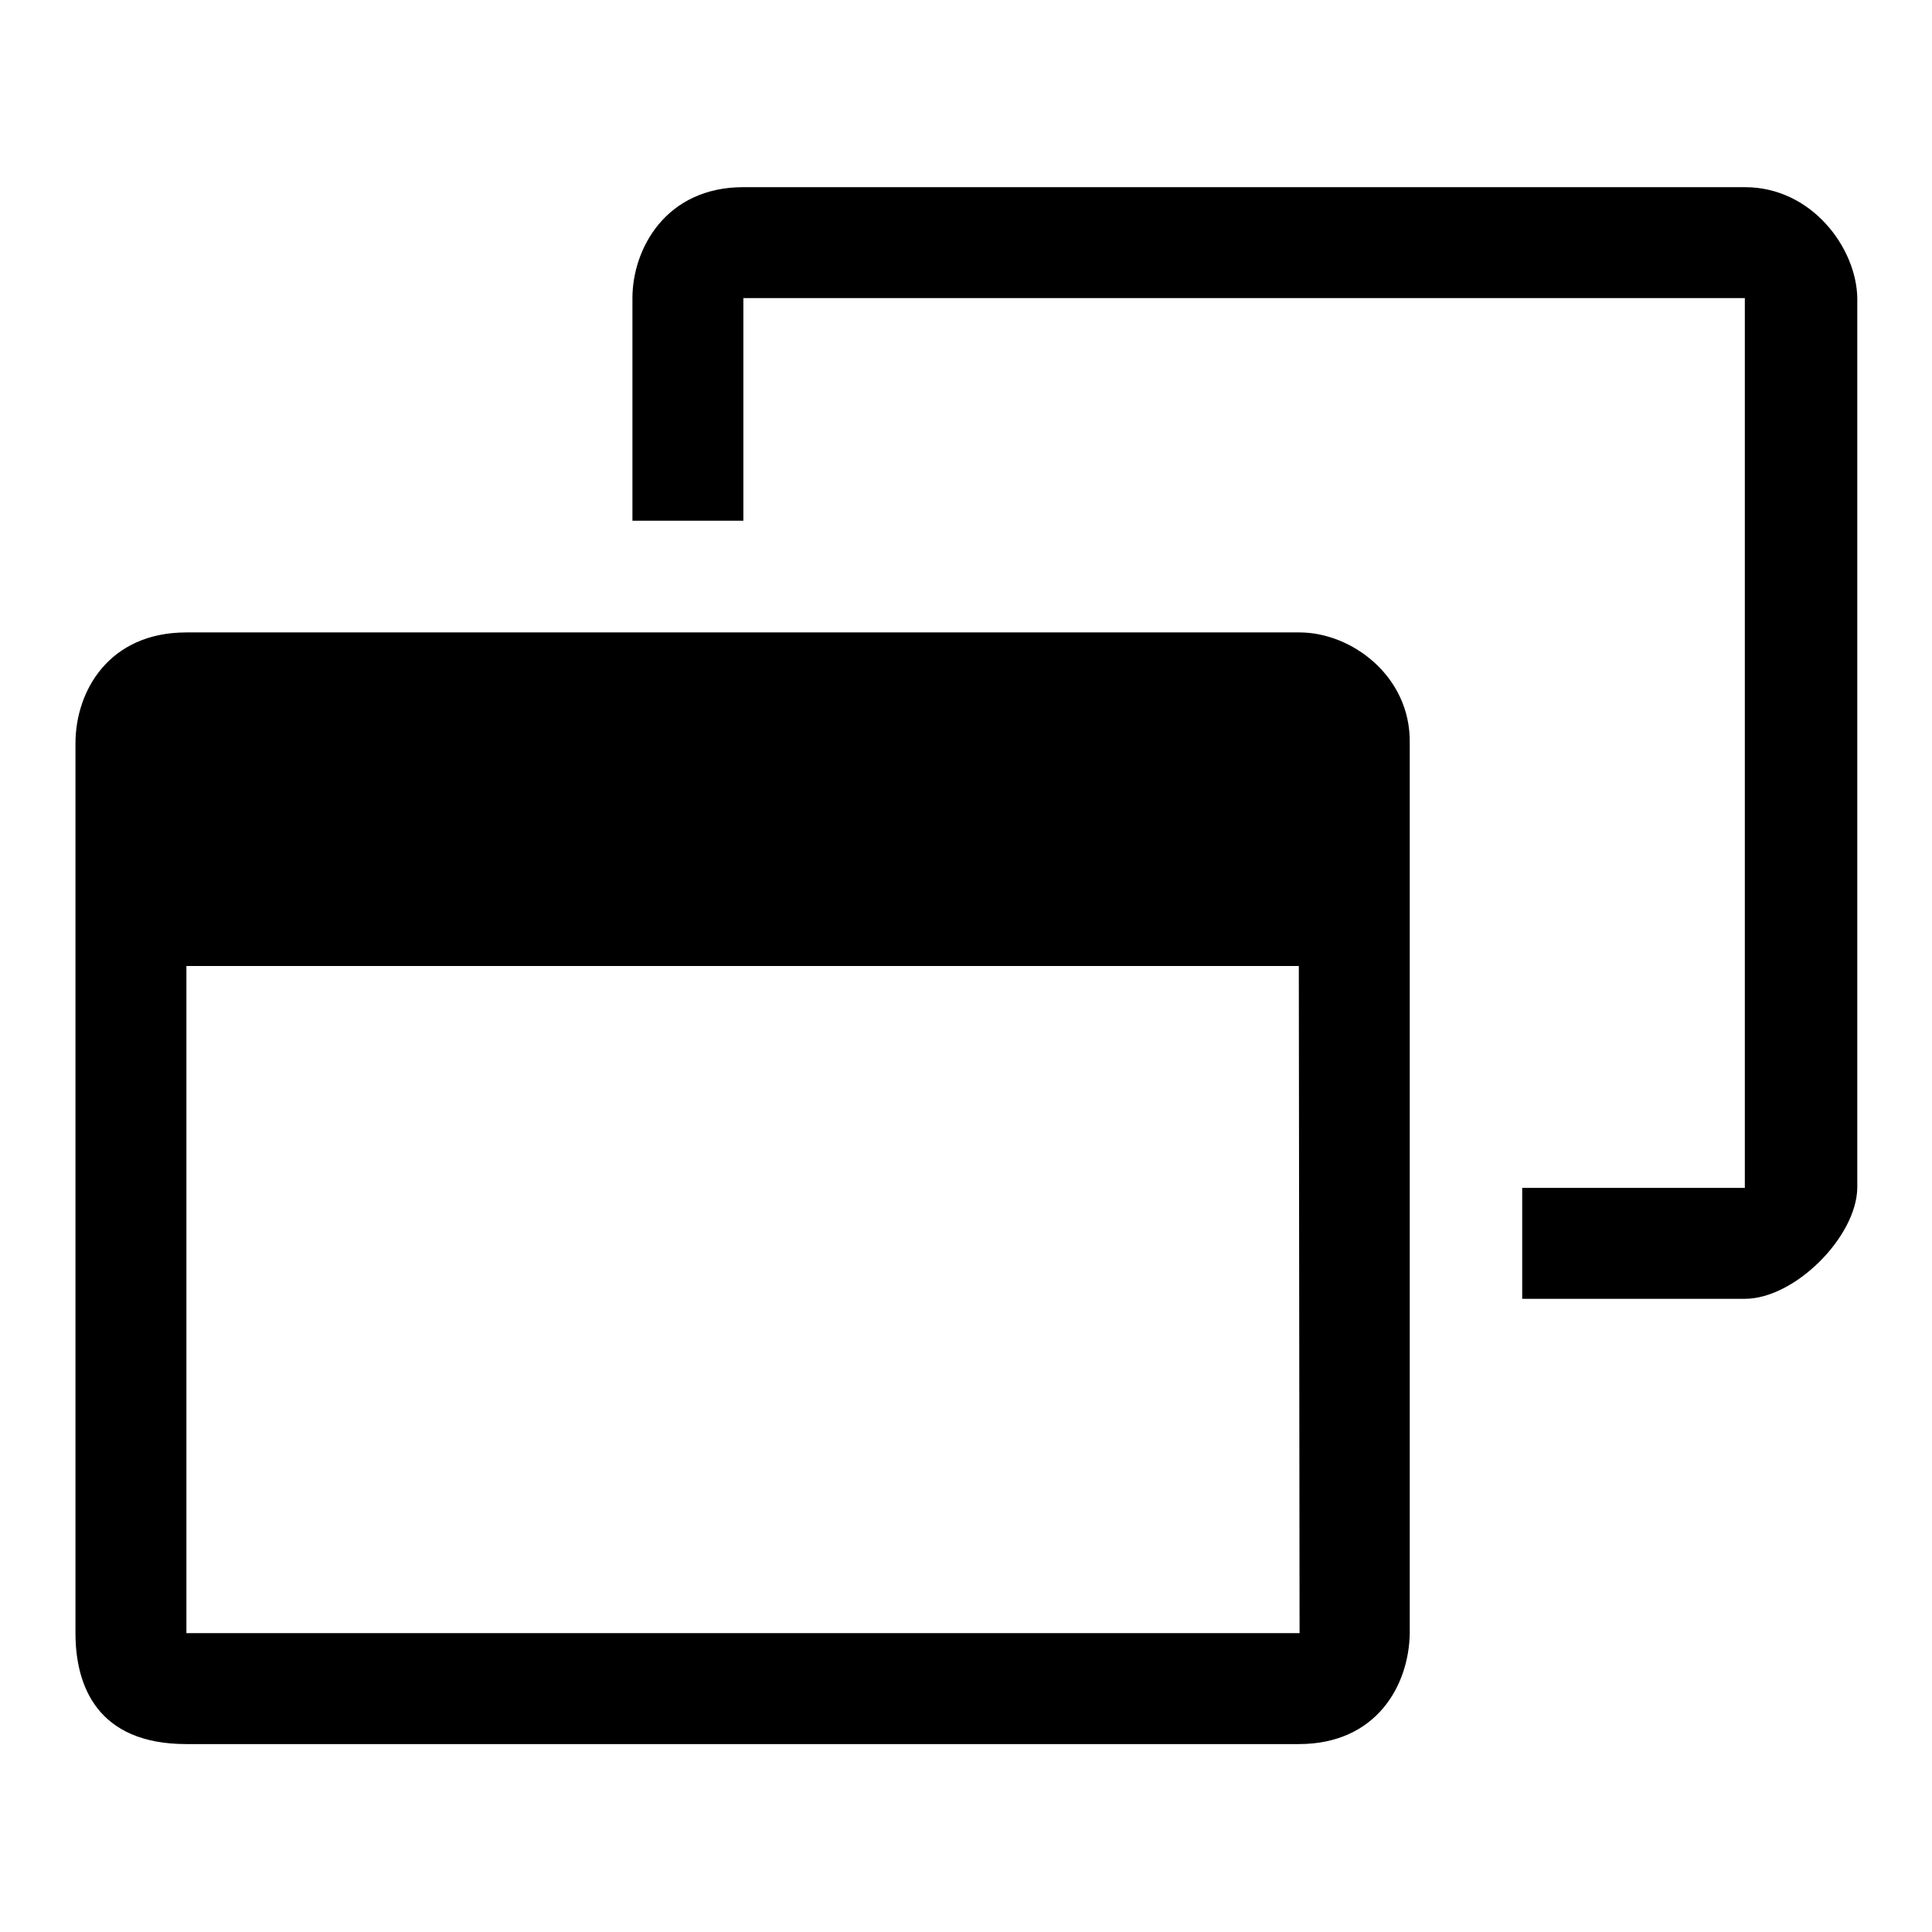
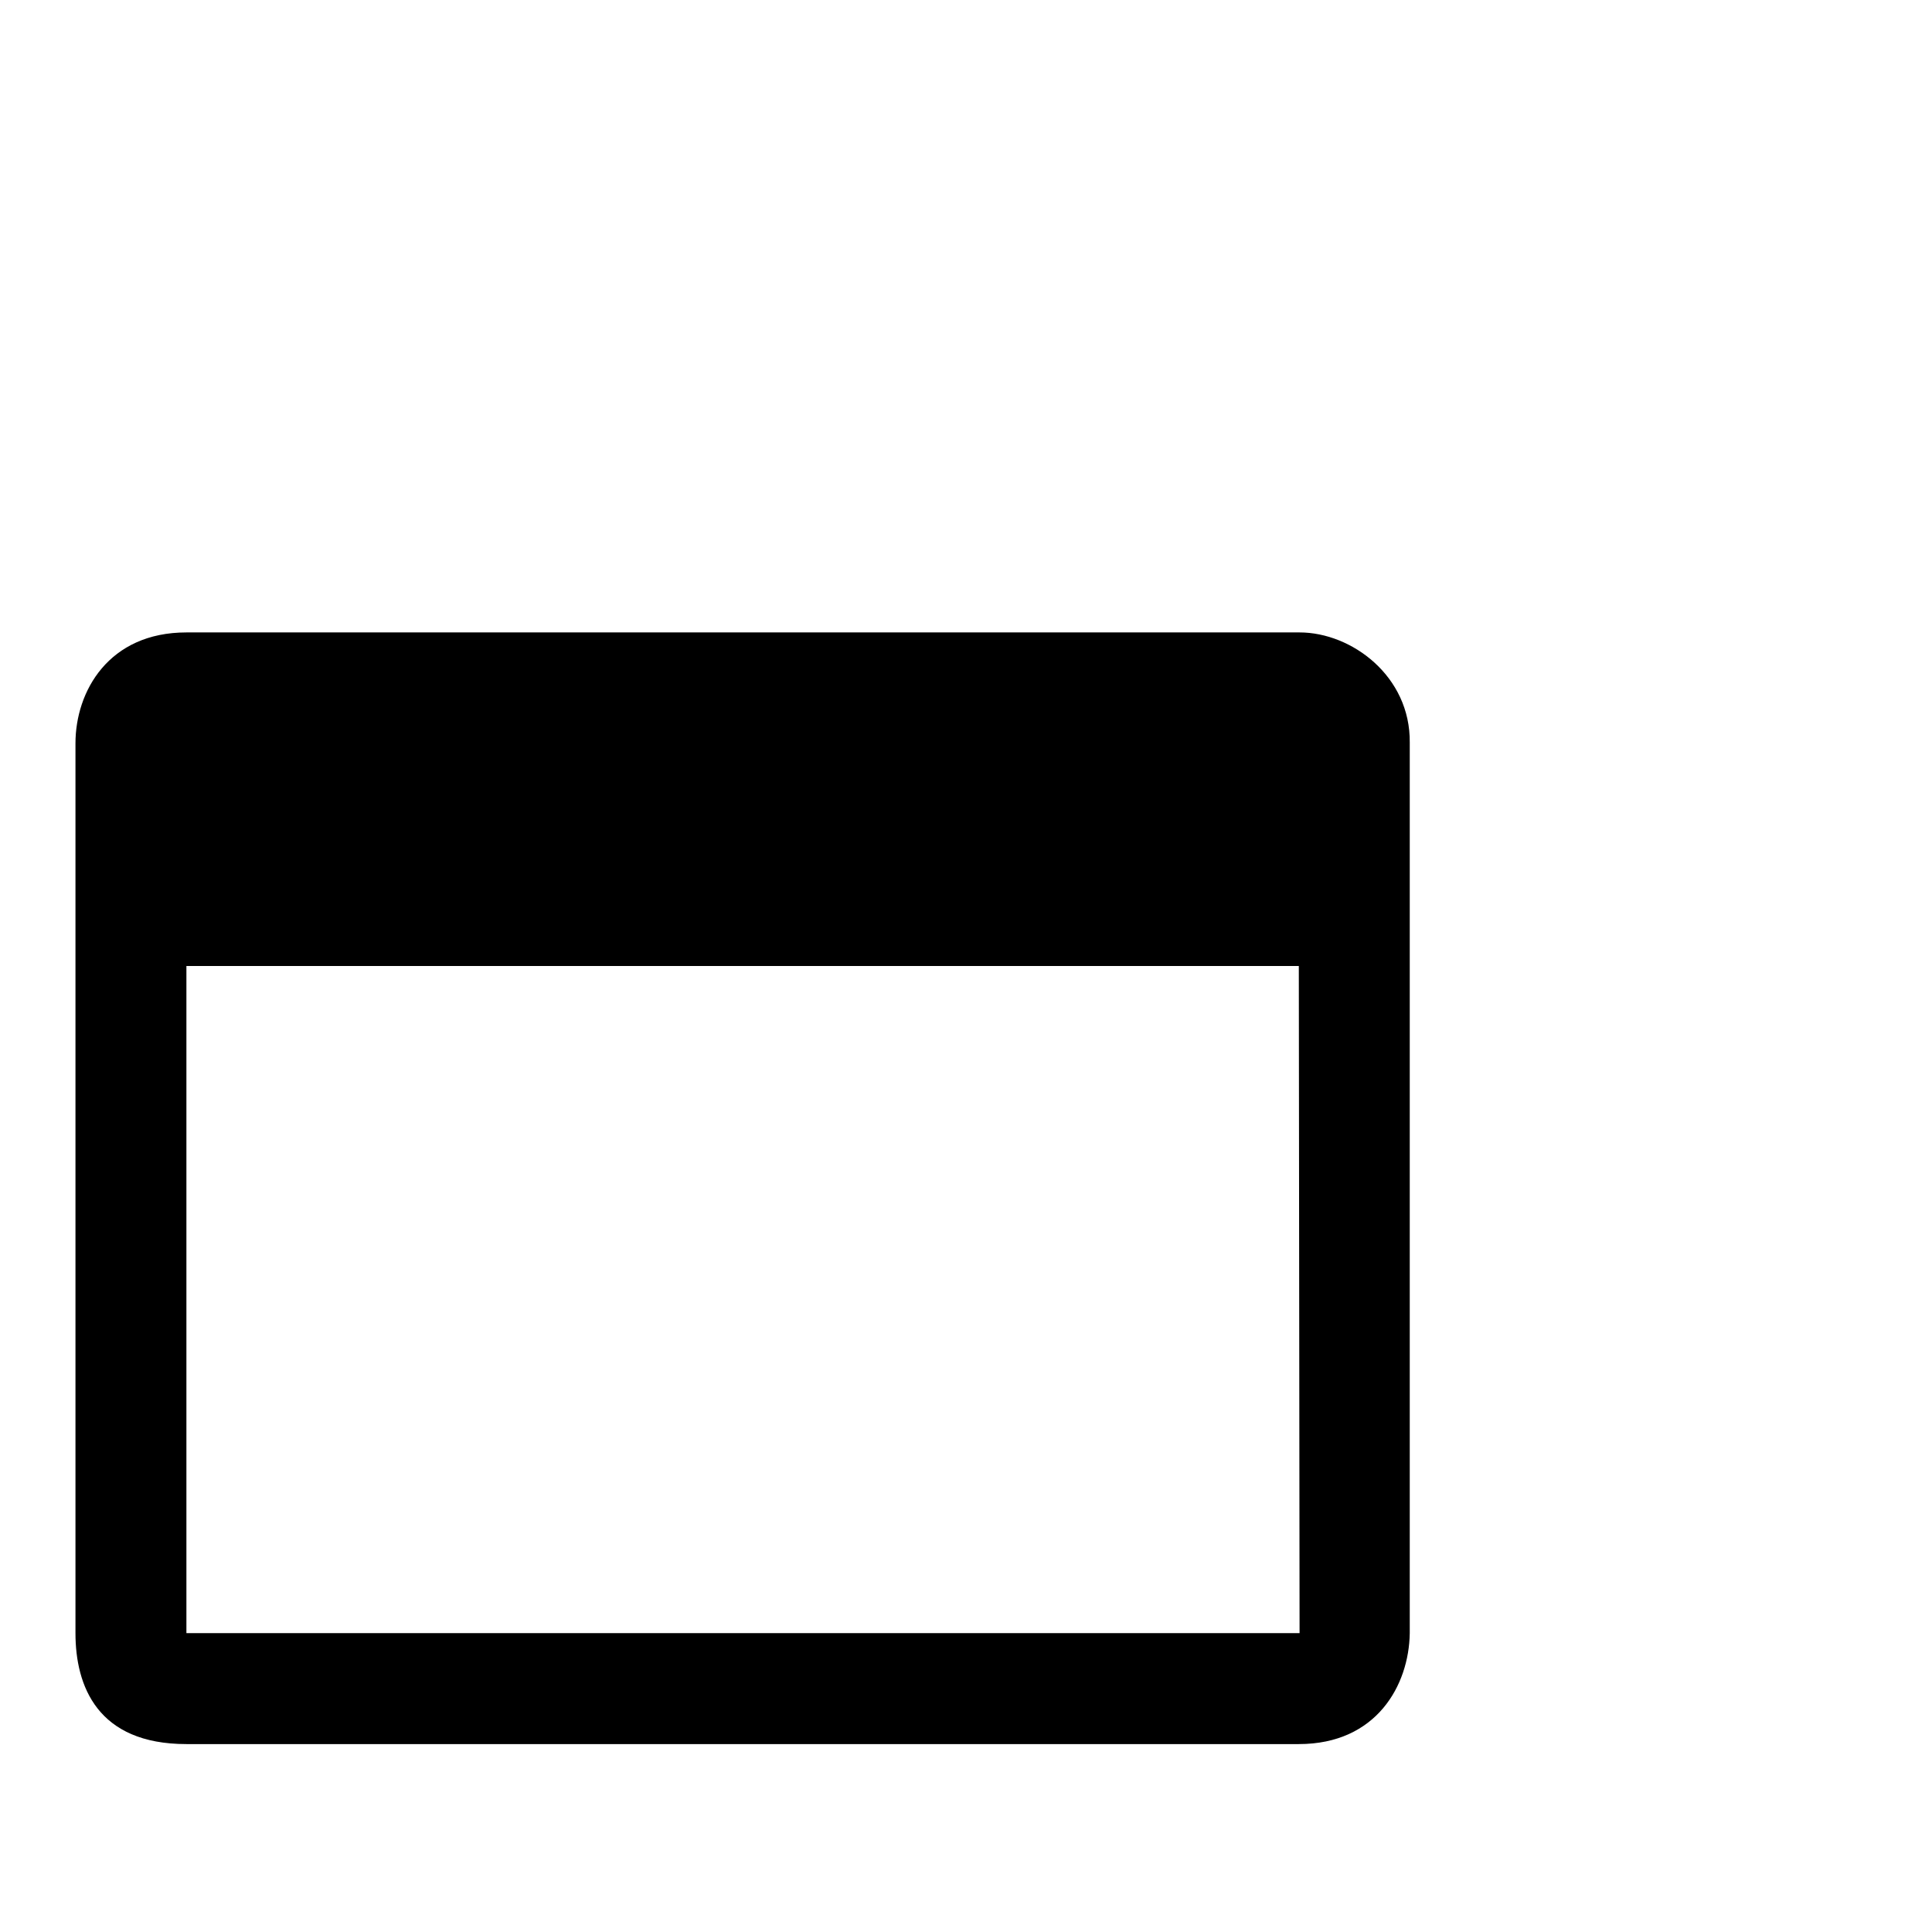
<svg xmlns="http://www.w3.org/2000/svg" version="1.1" x="0px" y="0px" viewBox="0 0 256 256" enable-background="new 0 0 256 256" xml:space="preserve">
  <g>
    <g>
      <path fill="#000000" d="M172.2,83.8H24.7C14.4,83.8,10,91.6,10,98.5v117.9c0,7,2.9,14.7,14.7,14.7h147.4c10.3,0,14.6-7.8,14.7-14.7v-118C186.9,89.6,179.1,83.8,172.2,83.8z M172.2,216.4H24.7V128h147.4L172.2,216.4L172.2,216.4z" />
-       <path fill="#000000" d="M98.5,69V39.5h132.7v117.9h-29.5v14.7h29.5c6.6,0,14.8-8.2,14.9-14.7V39.5c-0.1-6.6-6-14.7-14.9-14.7H98.5c-10.3,0-14.7,8.2-14.7,14.7V69H98.5z" />
    </g>
  </g>
</svg>